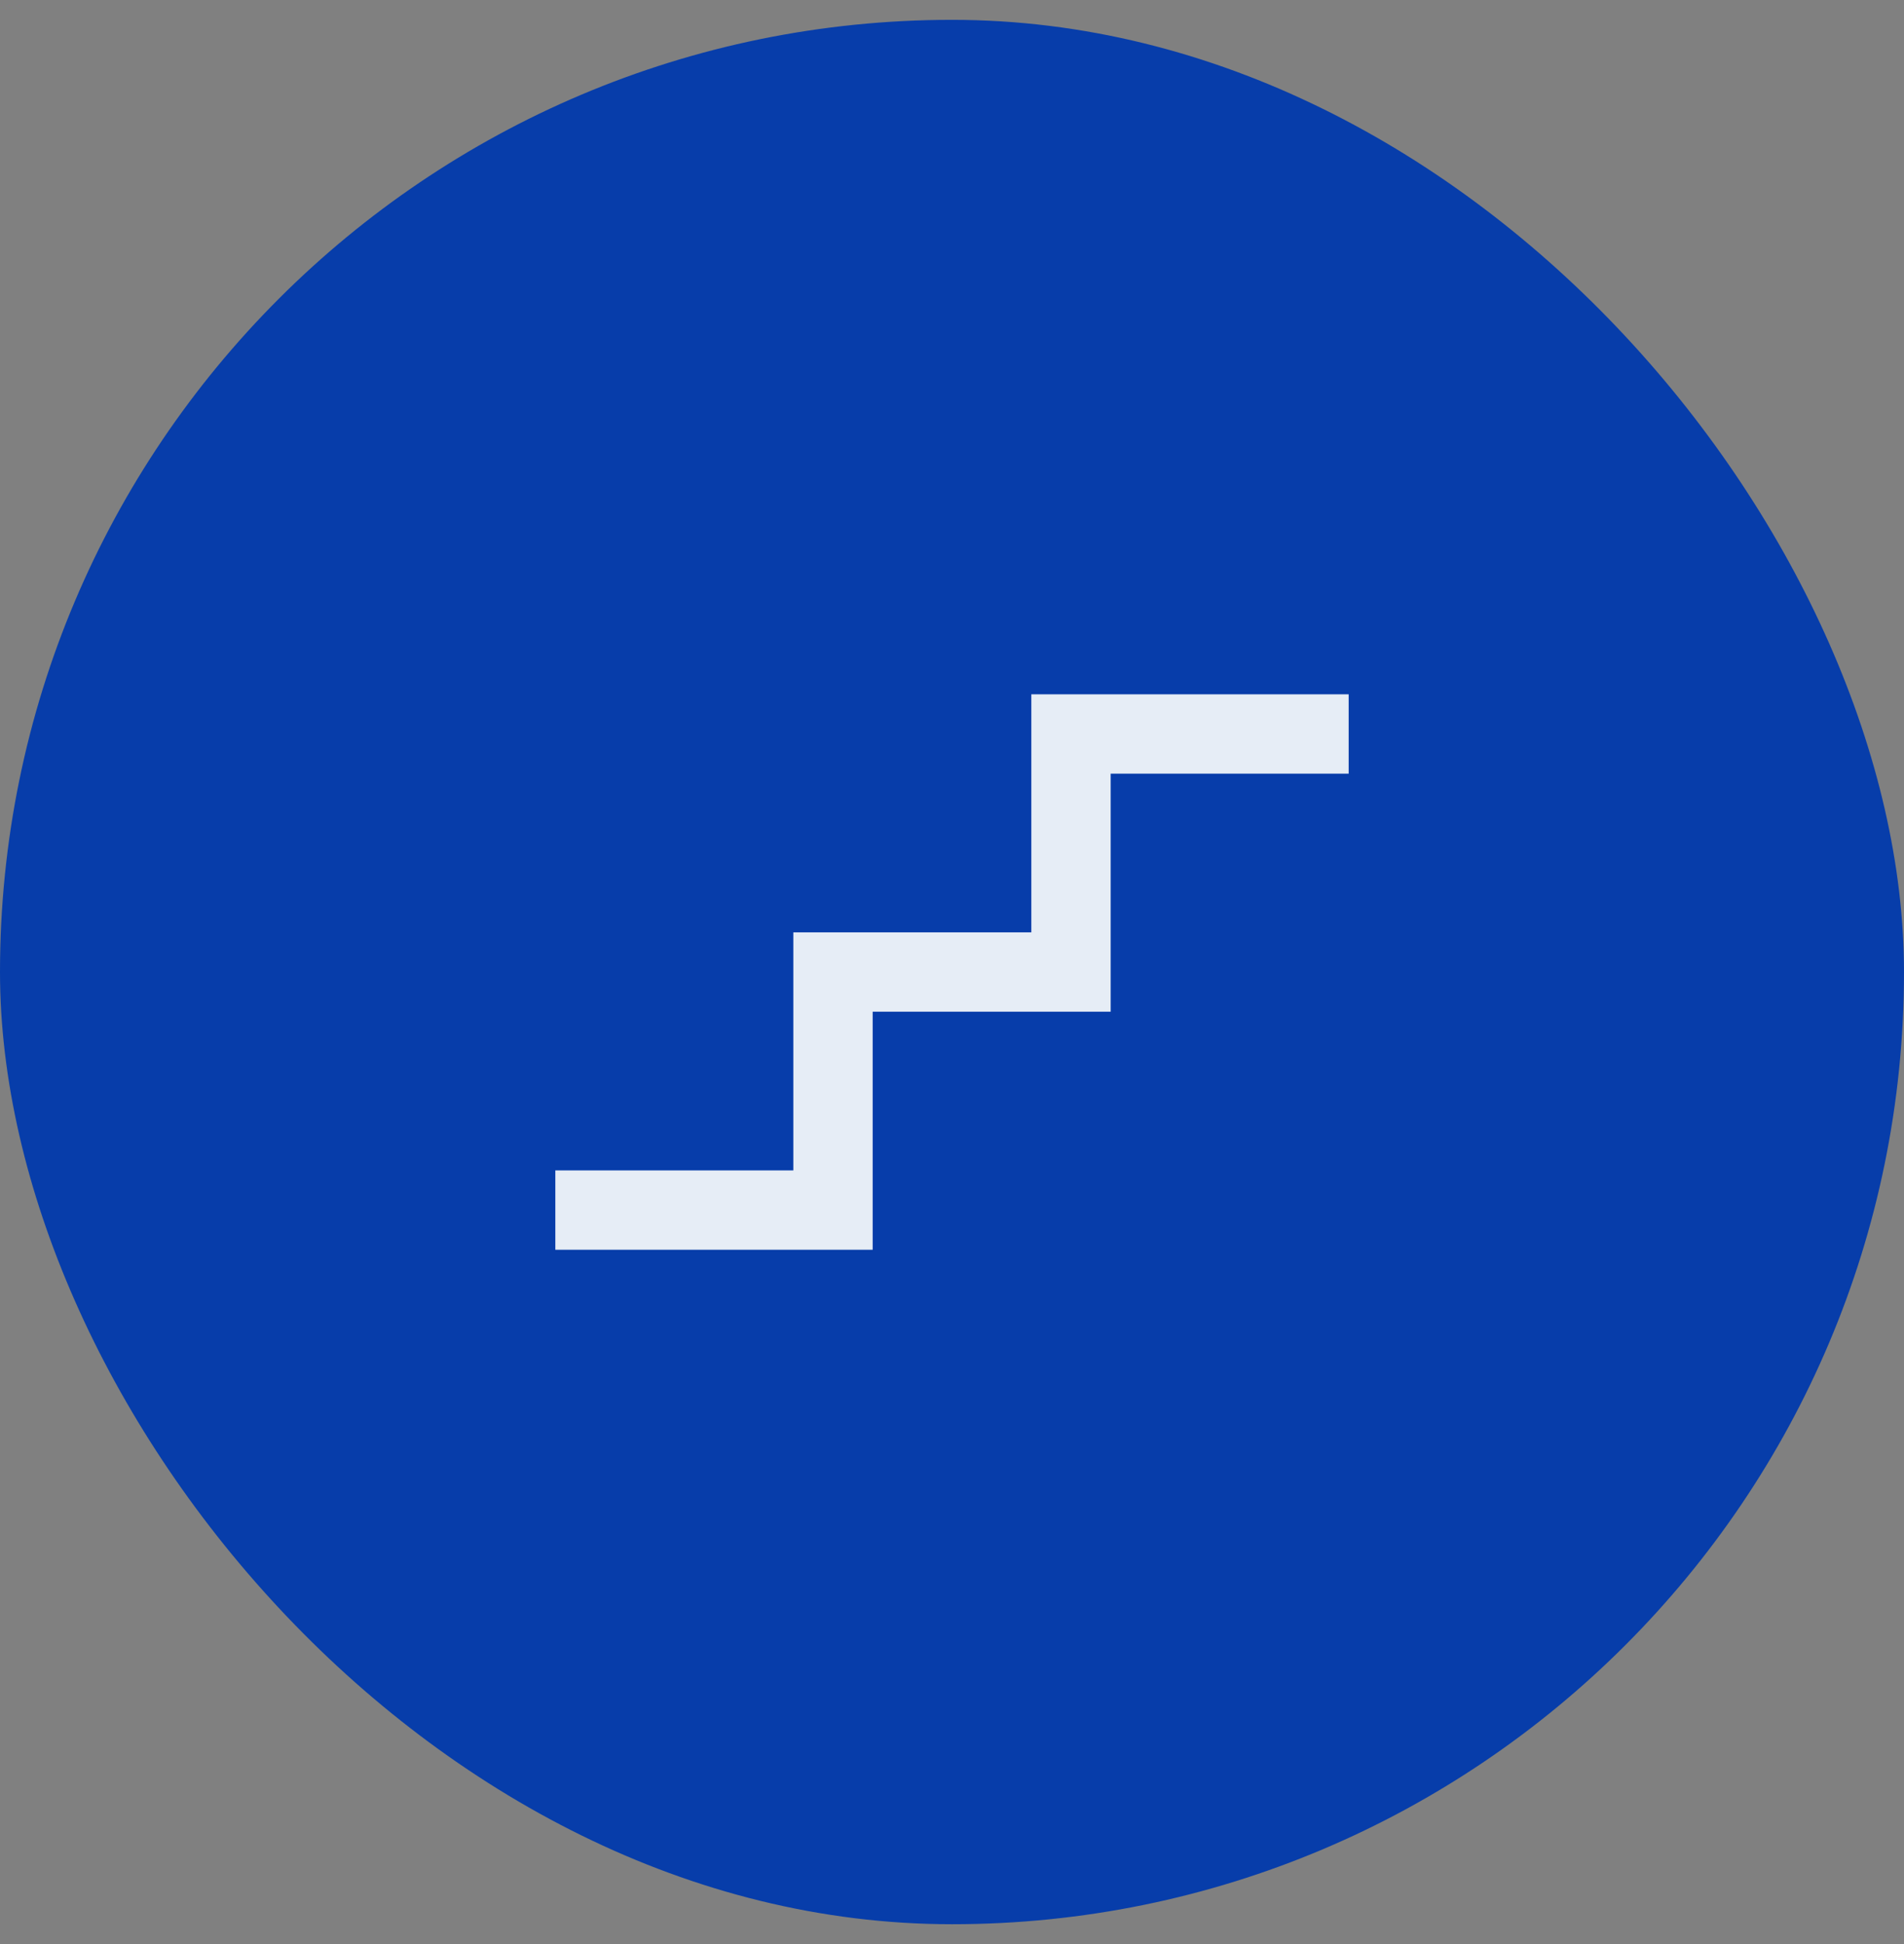
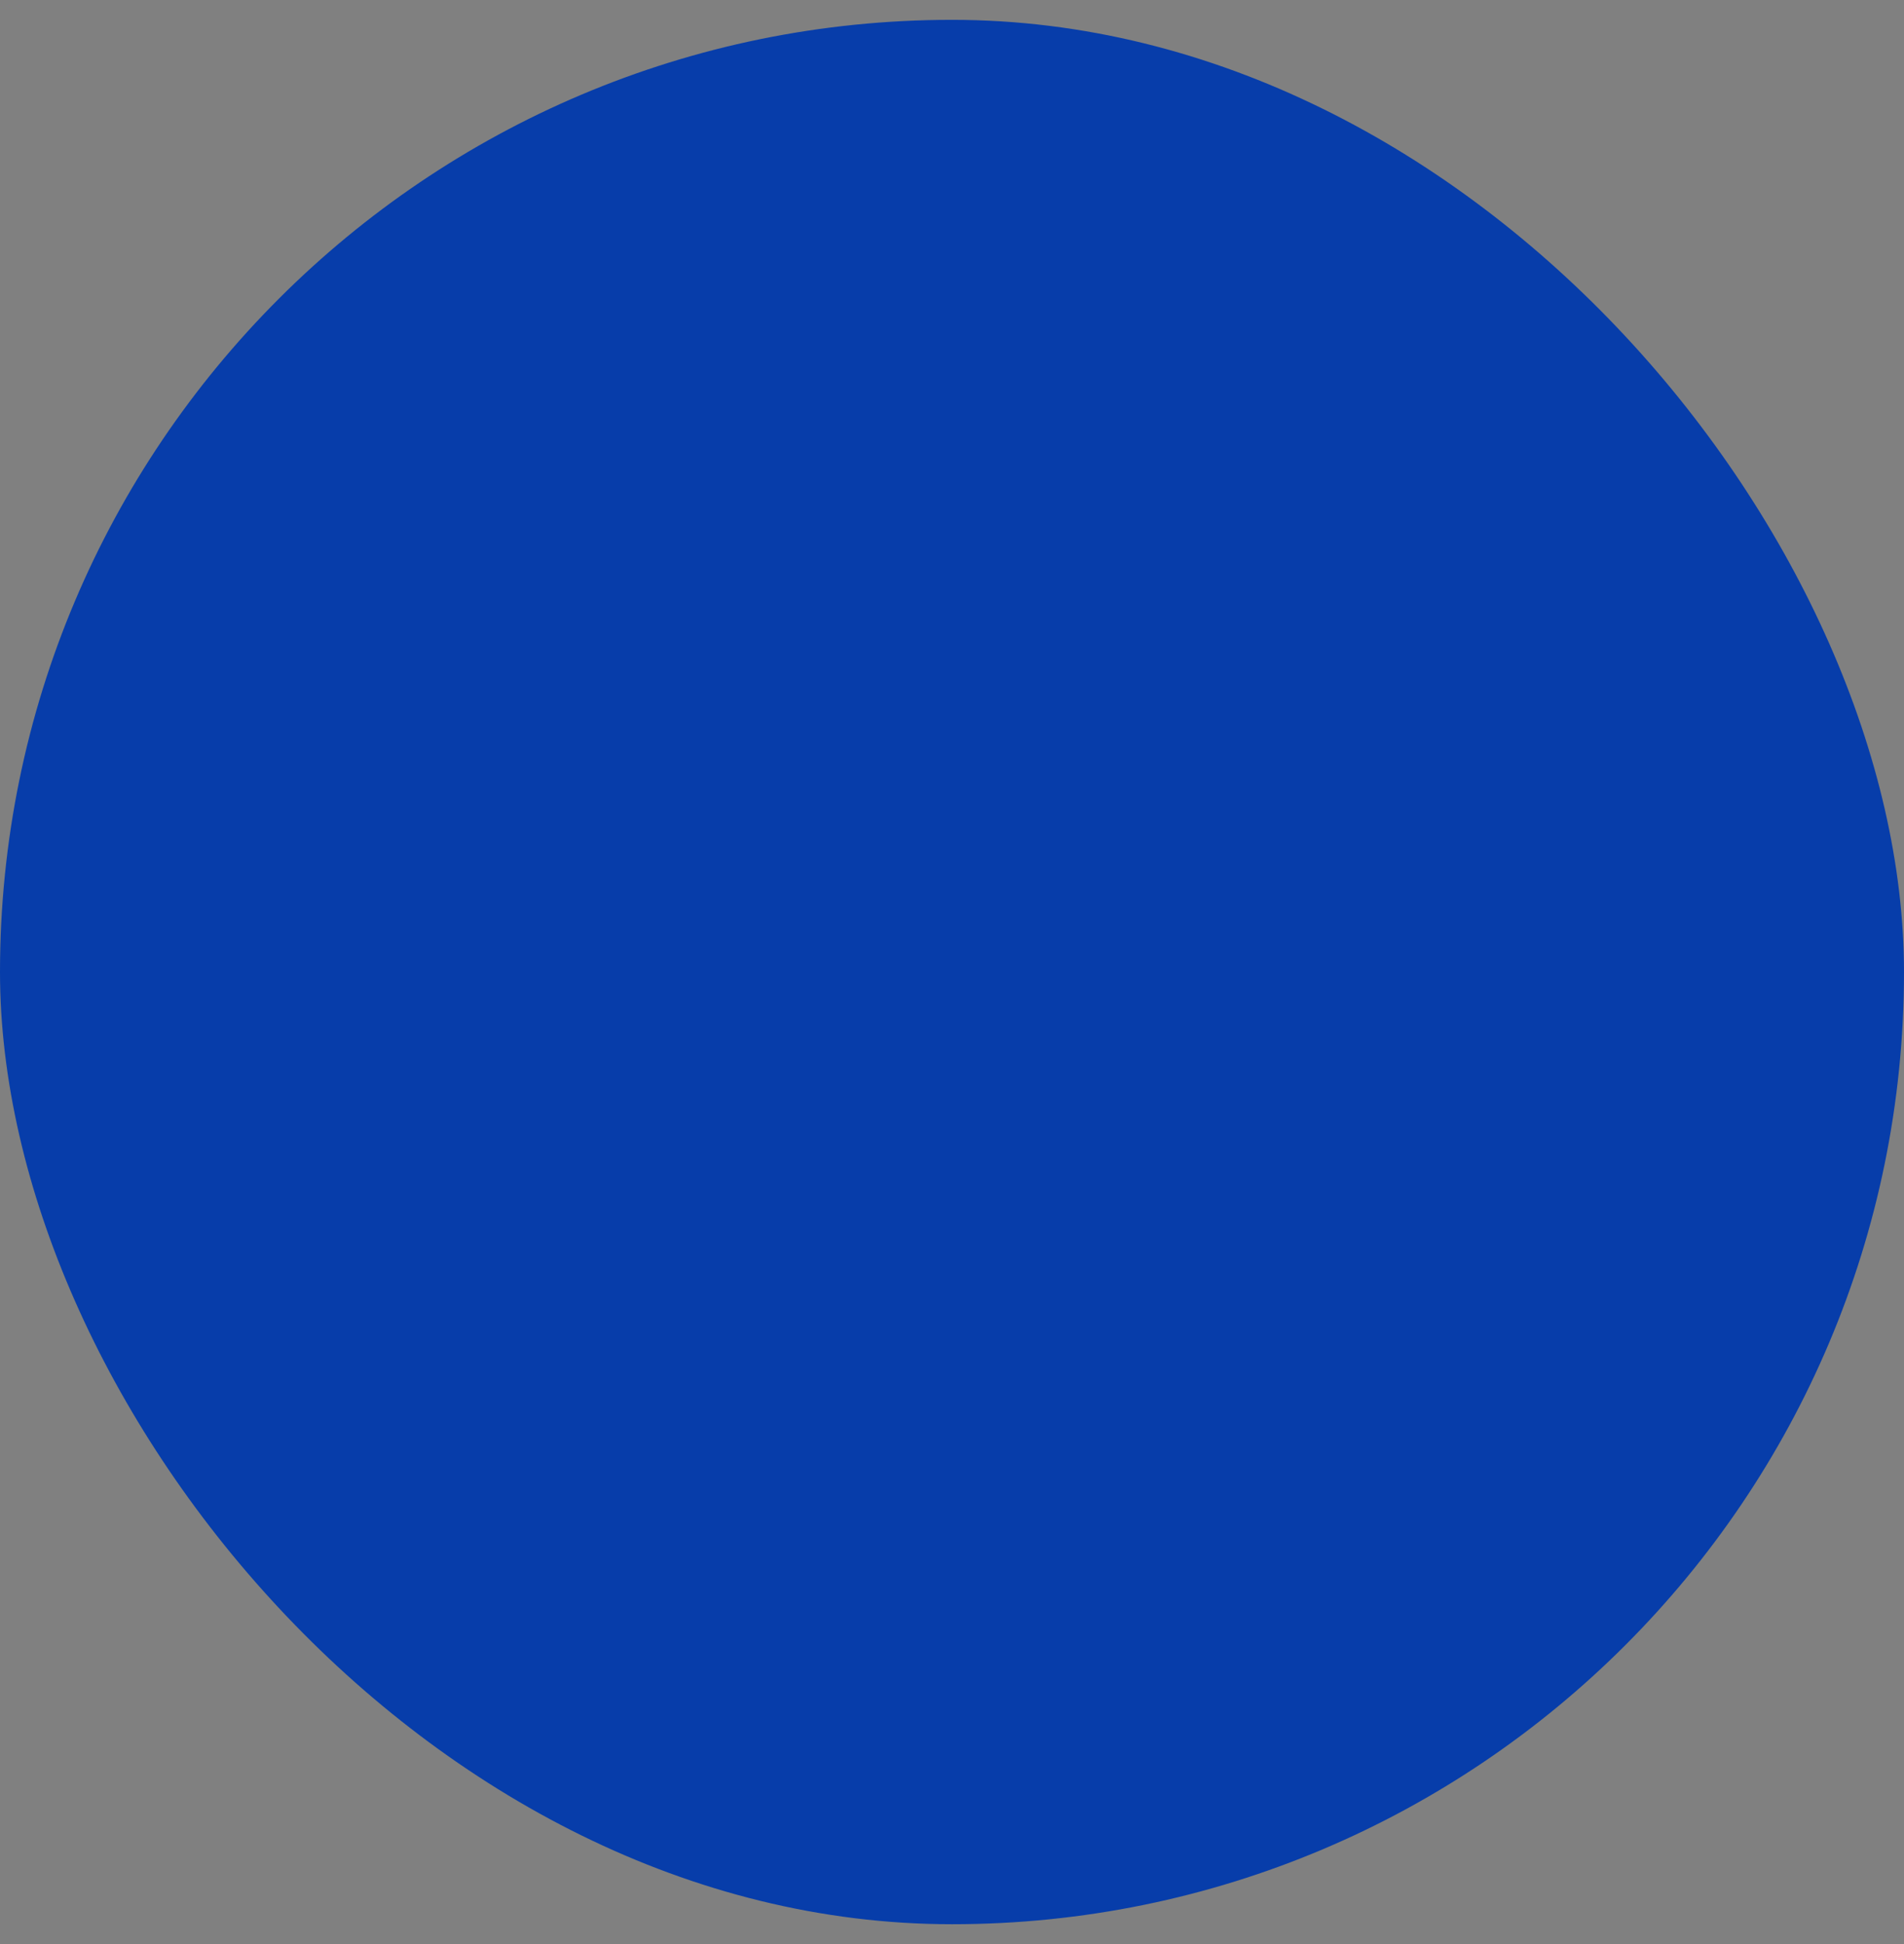
<svg xmlns="http://www.w3.org/2000/svg" width="48" height="49" viewBox="0 0 48 49" fill="none">
  <rect x="0" y="0" width="48" height="49" fill="#808080" stroke="none" />
  <rect y="0.5" width="48" height="48" rx="24" fill="#073DAA" />
-   <path d="M14 31.5V29.5H20V23.5H26V17.5H34V19.5H28V25.5H22V31.5H14Z" fill="#E6EDF6" />
</svg>